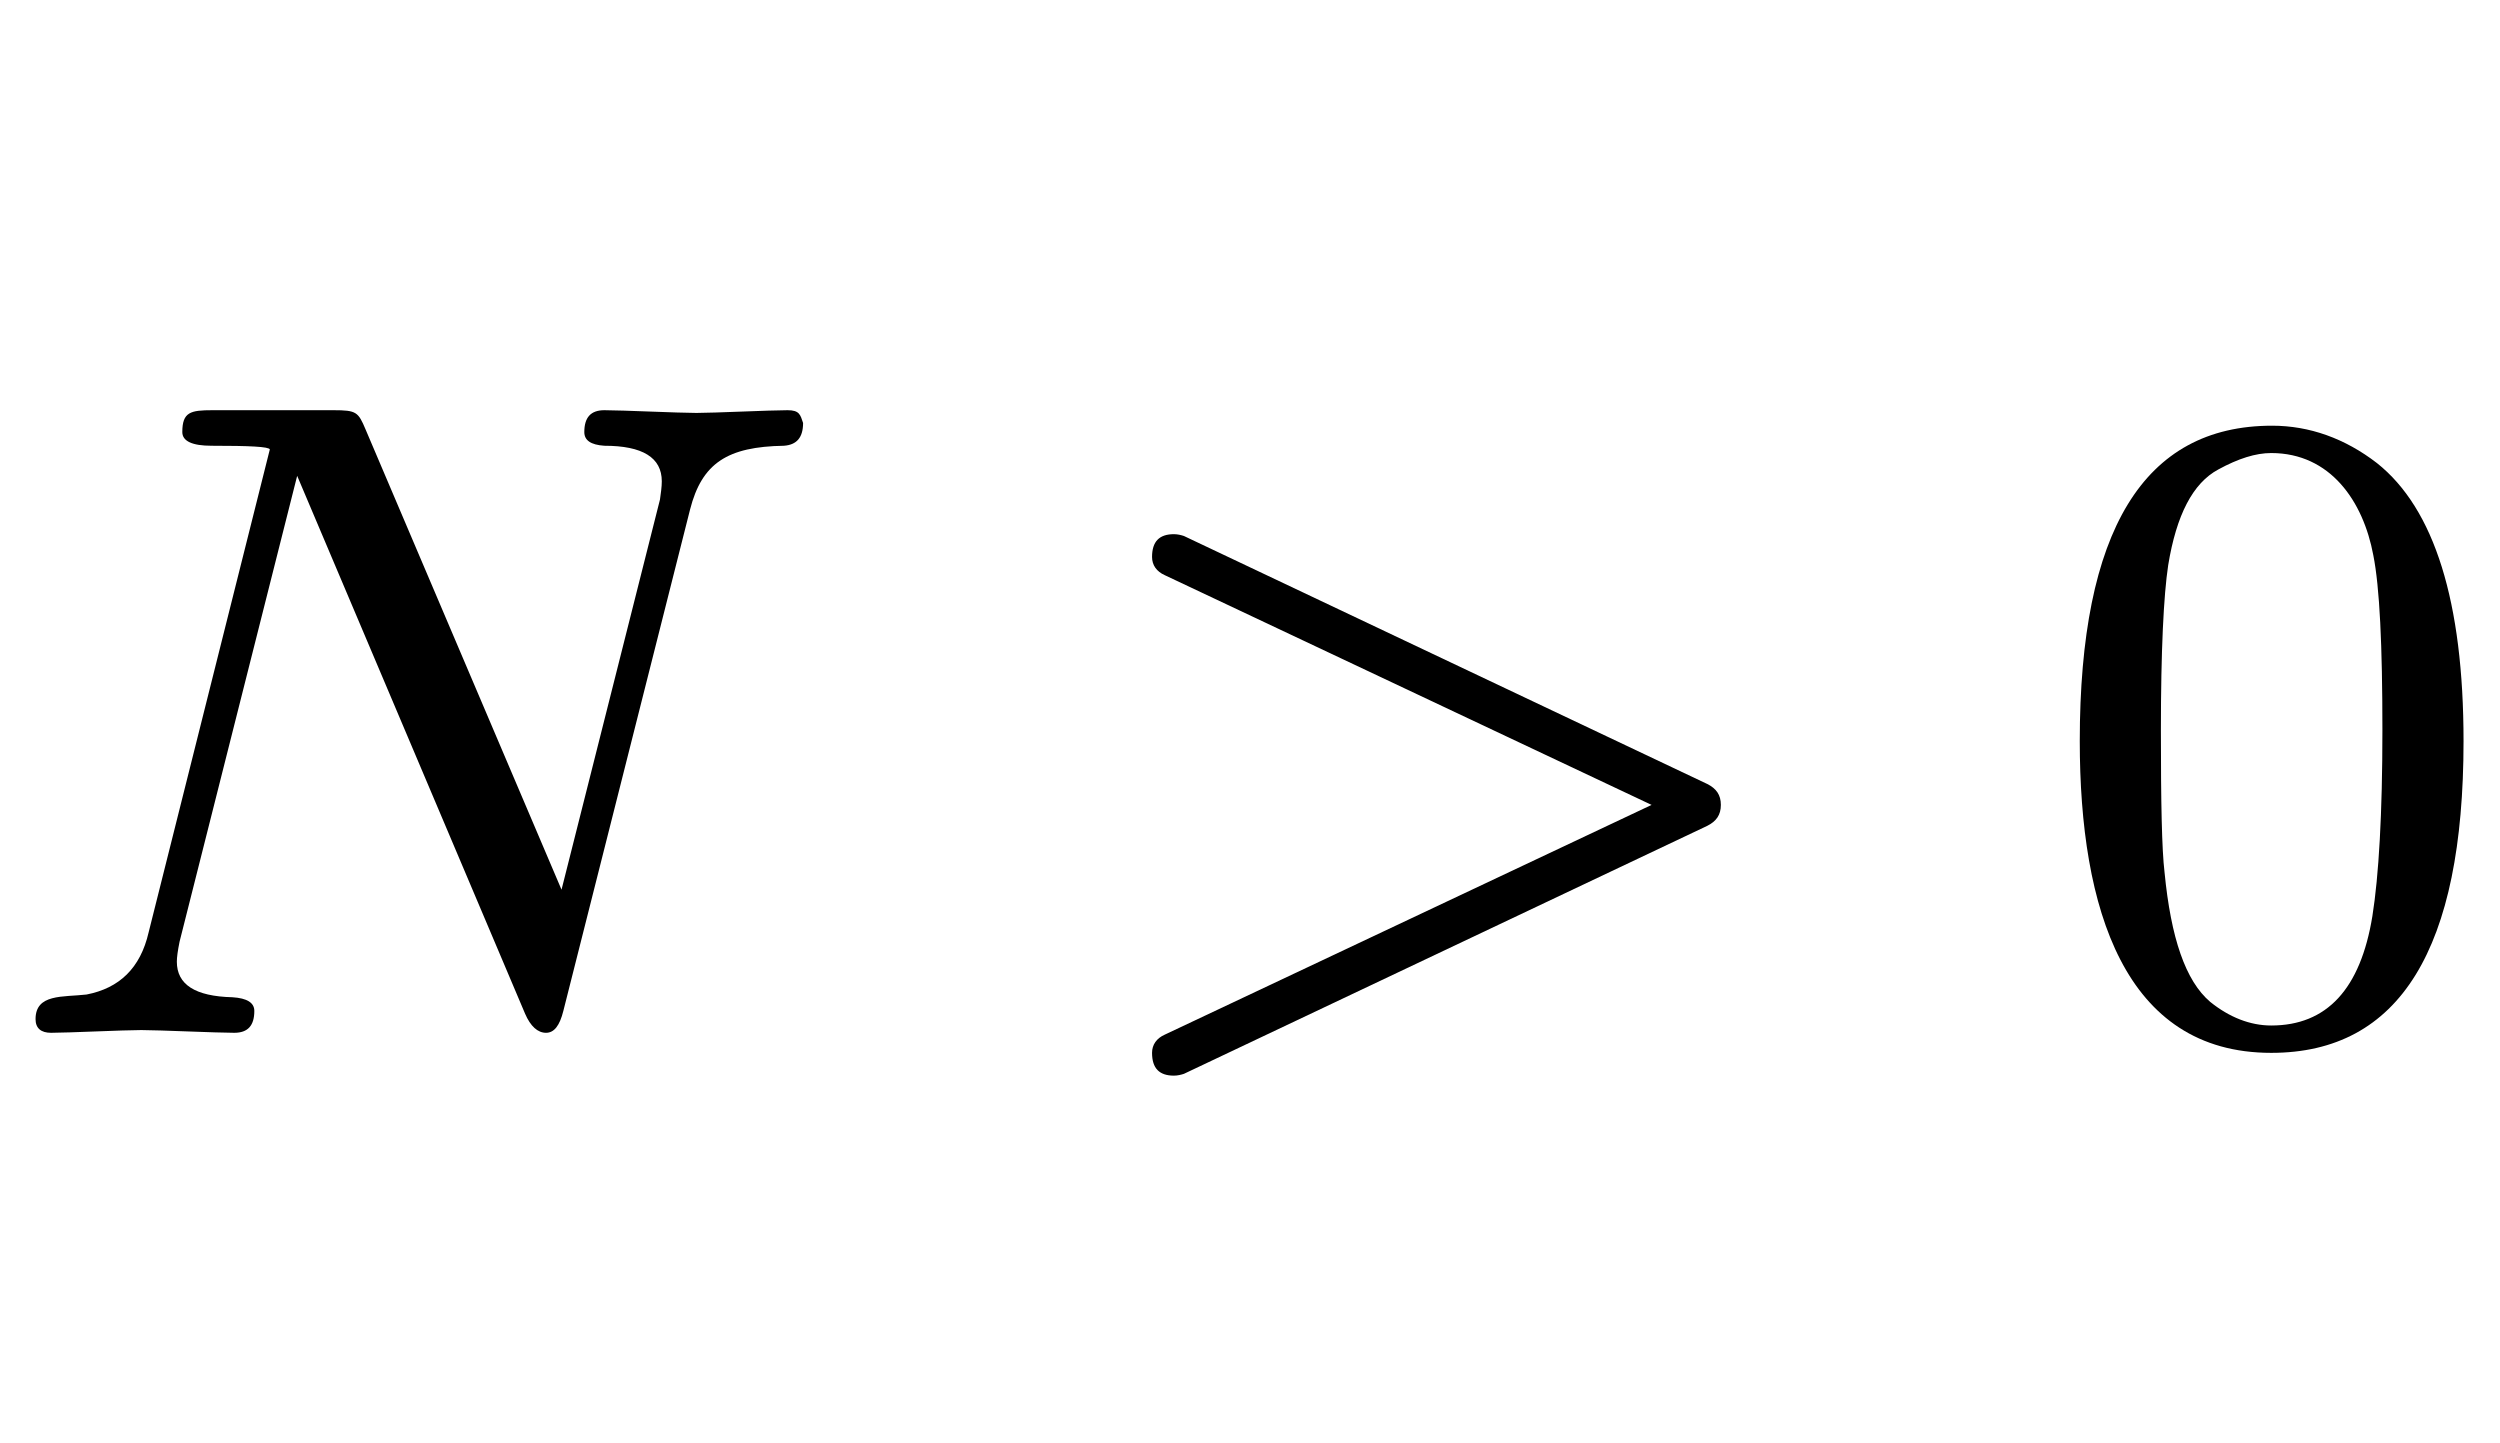
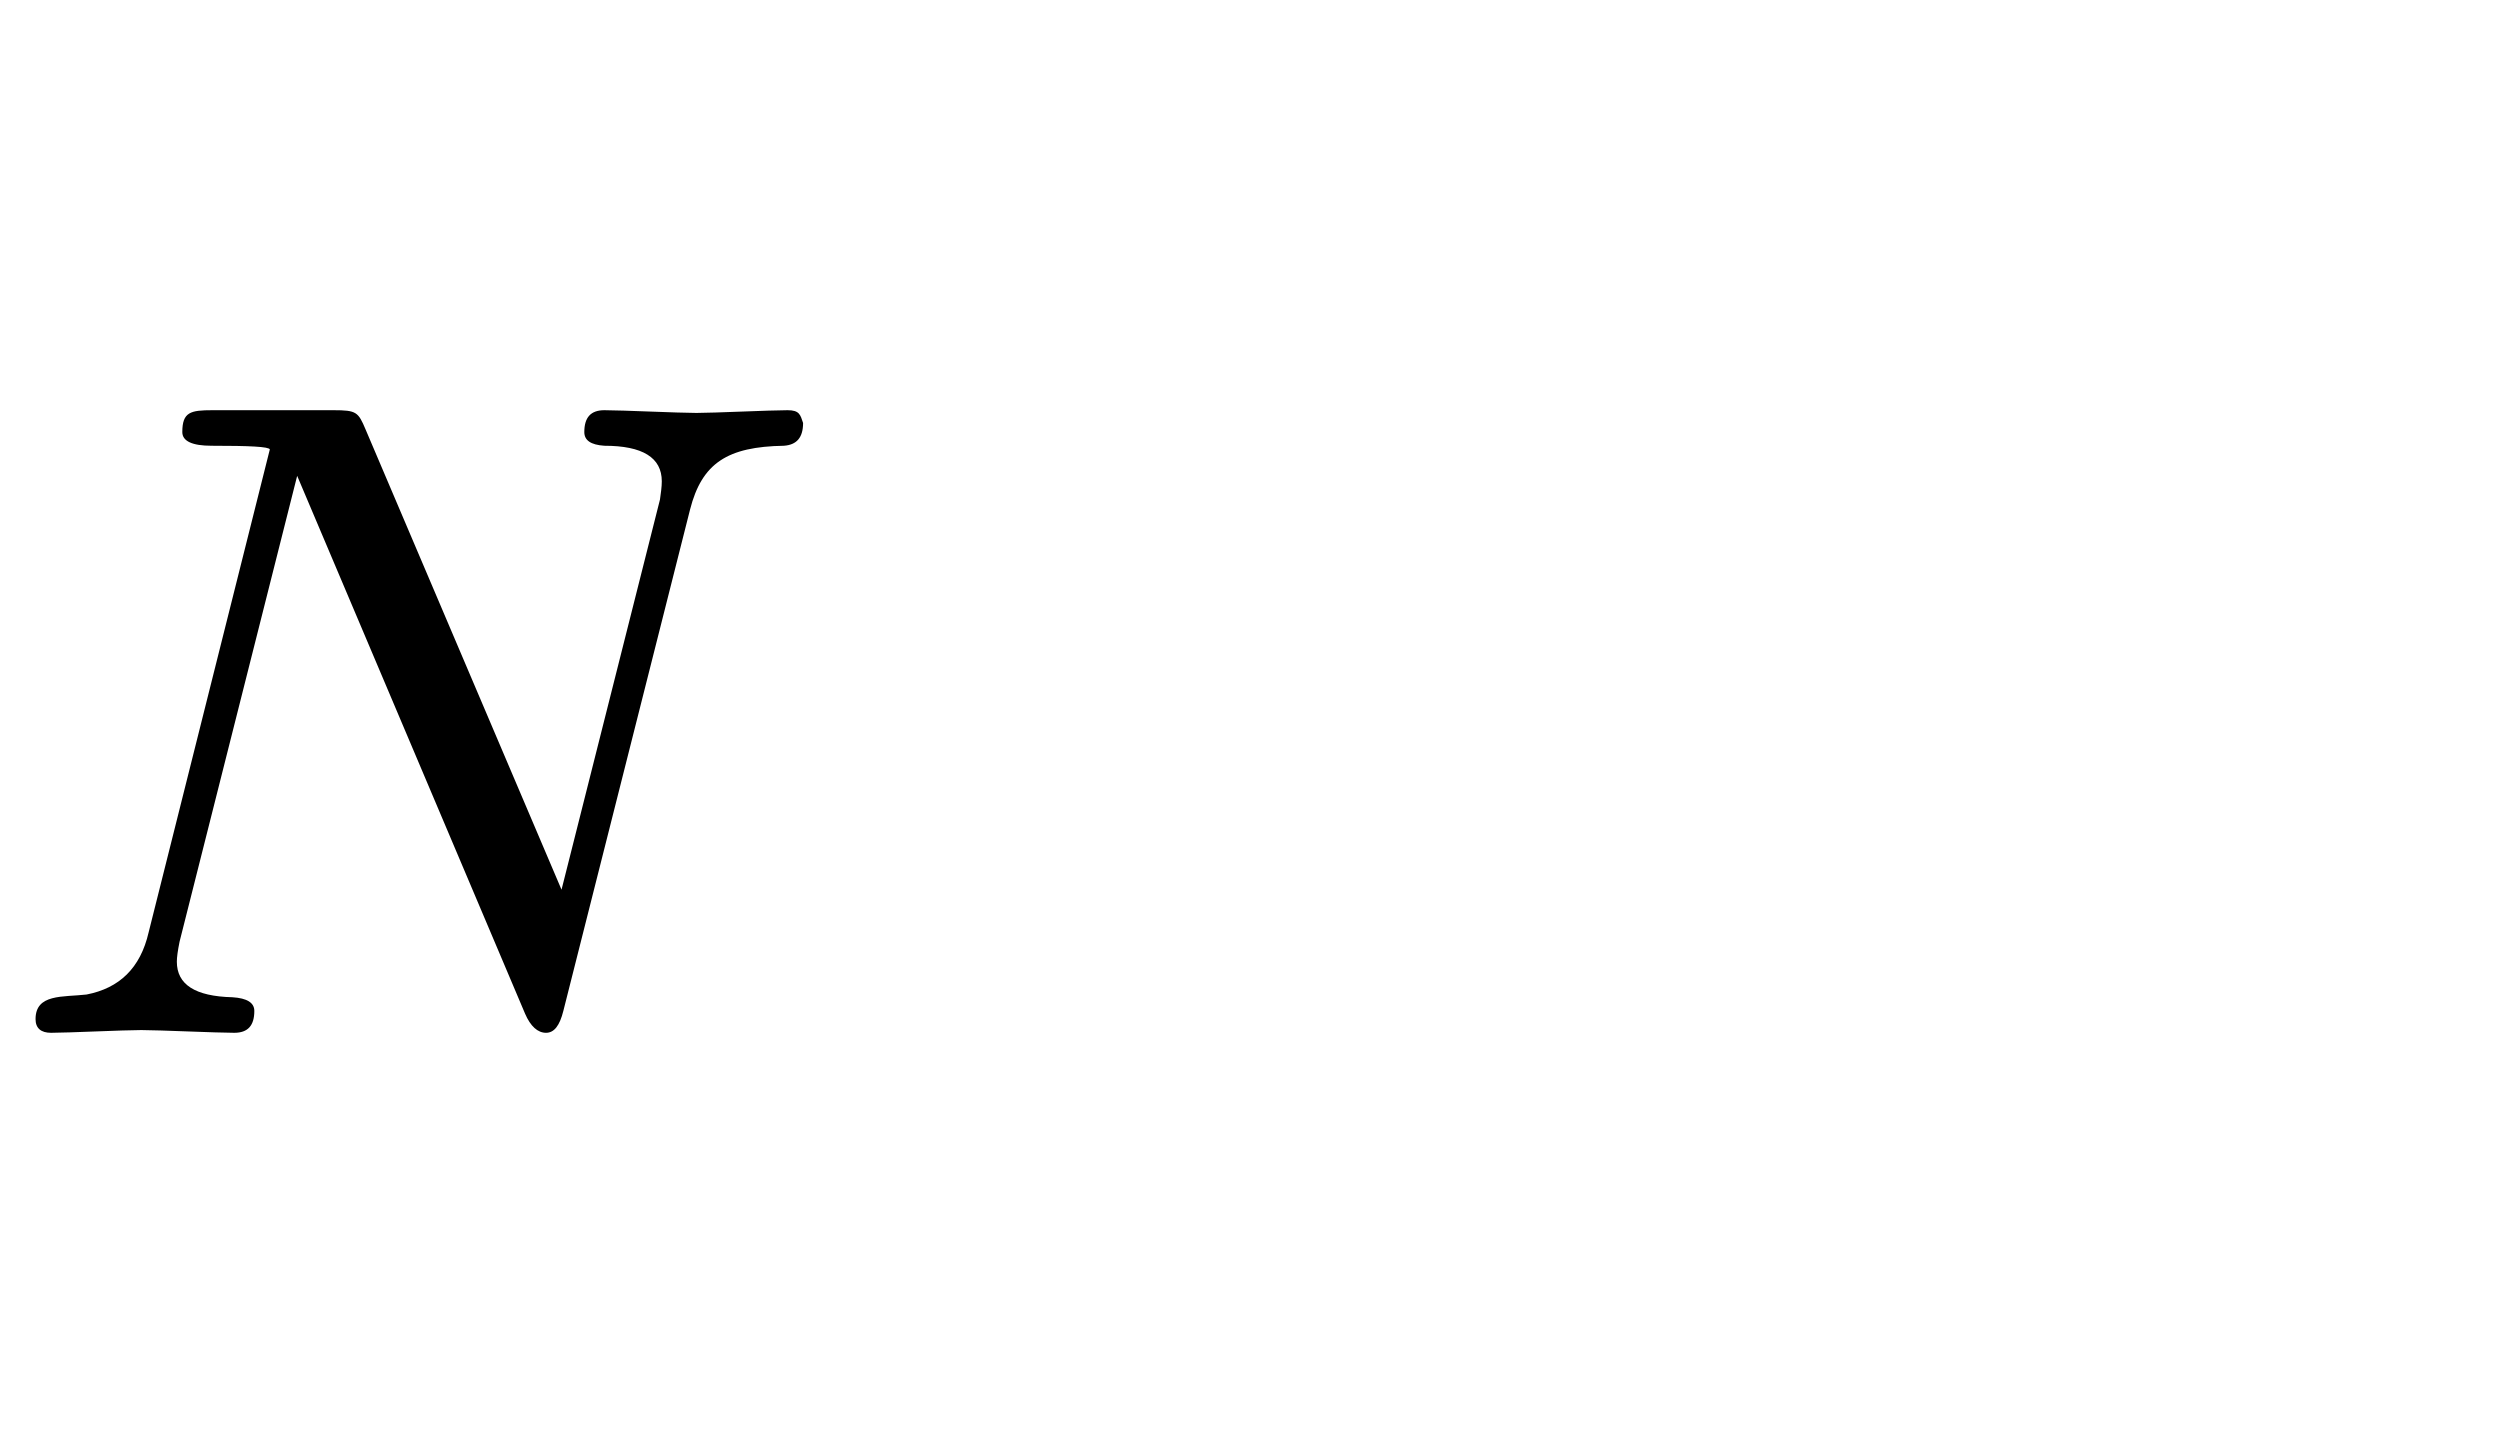
<svg xmlns="http://www.w3.org/2000/svg" xmlns:xlink="http://www.w3.org/1999/xlink" class="typst-doc" viewBox="0 0 30.168 17.413" width="30.168pt" height="17.413pt">
  <g>
    <g transform="translate(0 12.463)">
      <g class="typst-text" transform="scale(1, -1)">
        <use xlink:href="#g9C136C76572213DE6707324506E34D78" x="0" fill="#000000" fill-rule="nonzero" />
      </g>
    </g>
    <g transform="translate(13.055 12.463)">
      <g class="typst-text" transform="scale(1, -1)">
        <use xlink:href="#gDD96380C275DE9AF15656F8D405976A0" x="0" fill="#000000" fill-rule="nonzero" />
      </g>
    </g>
    <g transform="translate(24.668 12.463)">
      <g class="typst-text" transform="scale(1, -1)">
        <use xlink:href="#gB37B7CB6A35FD21388CA262EF751BF3B" x="0" fill="#000000" fill-rule="nonzero" />
      </g>
    </g>
  </g>
  <defs id="glyph">
    <symbol id="g9C136C76572213DE6707324506E34D78" overflow="visible">
      <path d="M 9.504 7.513 C 9.295 7.513 8.613 7.48 8.404 7.48 C 8.195 7.48 7.502 7.513 7.293 7.513 C 7.128 7.513 7.051 7.425 7.051 7.249 C 7.051 7.15 7.128 7.095 7.293 7.084 C 7.755 7.084 7.986 6.941 7.986 6.655 C 7.986 6.589 7.975 6.512 7.964 6.435 L 6.776 1.727 L 4.411 7.282 C 4.323 7.491 4.301 7.513 4.026 7.513 L 2.563 7.513 C 2.299 7.513 2.2 7.491 2.2 7.249 C 2.2 7.139 2.321 7.084 2.552 7.084 C 3.014 7.084 3.245 7.073 3.256 7.04 L 1.793 1.21 C 1.694 0.781 1.441 0.539 1.045 0.462 C 0.759 0.429 0.429 0.473 0.429 0.165 C 0.429 0.055 0.495 0 0.616 0 C 0.814 0 1.496 0.033 1.705 0.033 C 1.914 0.033 2.618 0 2.827 0 C 2.992 0 3.069 0.088 3.069 0.264 C 3.069 0.363 2.981 0.418 2.805 0.429 C 2.354 0.44 2.134 0.583 2.134 0.858 C 2.134 0.913 2.145 0.99 2.167 1.1 L 3.586 6.721 L 6.336 0.231 C 6.402 0.077 6.49 0 6.589 0 C 6.688 0 6.754 0.088 6.798 0.264 L 8.327 6.314 C 8.47 6.875 8.778 7.073 9.46 7.084 C 9.614 7.095 9.691 7.183 9.691 7.359 C 9.658 7.458 9.647 7.513 9.504 7.513 Z " />
    </symbol>
    <symbol id="gDD96380C275DE9AF15656F8D405976A0" overflow="visible">
-       <path d="M 7.546 2.497 C 7.656 2.552 7.711 2.629 7.711 2.75 C 7.711 2.871 7.656 2.948 7.546 3.003 L 1.232 5.995 C 1.199 6.006 1.155 6.017 1.111 6.017 C 0.935 6.017 0.847 5.929 0.847 5.742 C 0.847 5.643 0.902 5.566 1.001 5.522 L 6.875 2.75 L 1.001 -0.022 C 0.902 -0.066 0.847 -0.143 0.847 -0.242 C 0.847 -0.429 0.935 -0.517 1.111 -0.517 C 1.155 -0.517 1.199 -0.506 1.232 -0.495 Z " />
-     </symbol>
+       </symbol>
    <symbol id="gB37B7CB6A35FD21388CA262EF751BF3B" overflow="visible">
-       <path d="M 2.739 -0.242 C 4.29 -0.242 5.06 1.012 5.06 3.52 C 5.06 5.203 4.708 6.325 4.015 6.875 C 3.63 7.172 3.201 7.326 2.75 7.326 C 1.199 7.326 0.429 6.061 0.429 3.52 C 0.429 1.496 0.968 -0.242 2.739 -0.242 Z M 3.971 5.764 C 4.048 5.379 4.081 4.675 4.081 3.652 C 4.081 2.64 4.037 1.892 3.96 1.408 C 3.817 0.528 3.41 0.088 2.739 0.088 C 2.486 0.088 2.233 0.187 2.002 0.374 C 1.705 0.627 1.529 1.144 1.452 1.936 C 1.419 2.211 1.408 2.783 1.408 3.652 C 1.408 4.609 1.441 5.28 1.496 5.643 C 1.595 6.248 1.793 6.633 2.101 6.798 C 2.343 6.93 2.552 6.996 2.739 6.996 C 3.454 6.996 3.85 6.413 3.971 5.764 Z " />
-     </symbol>
+       </symbol>
  </defs>
</svg>